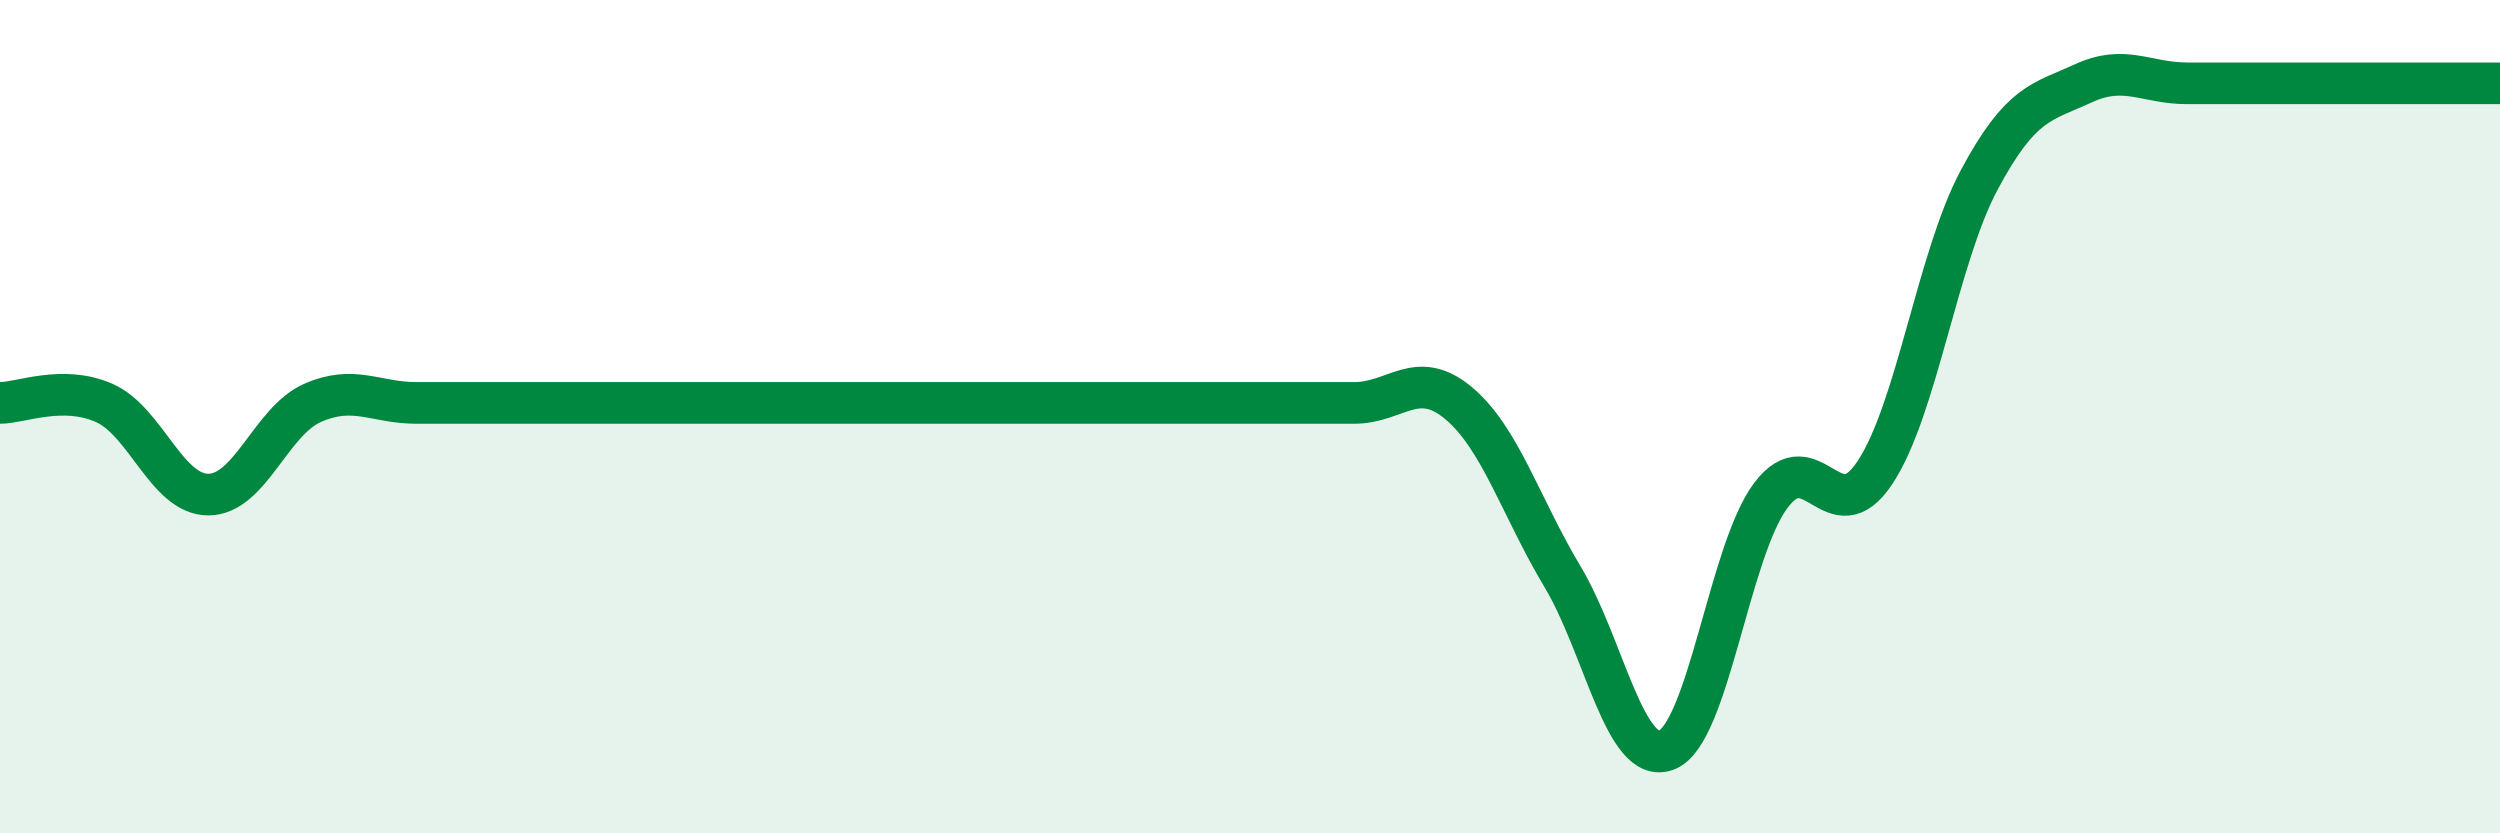
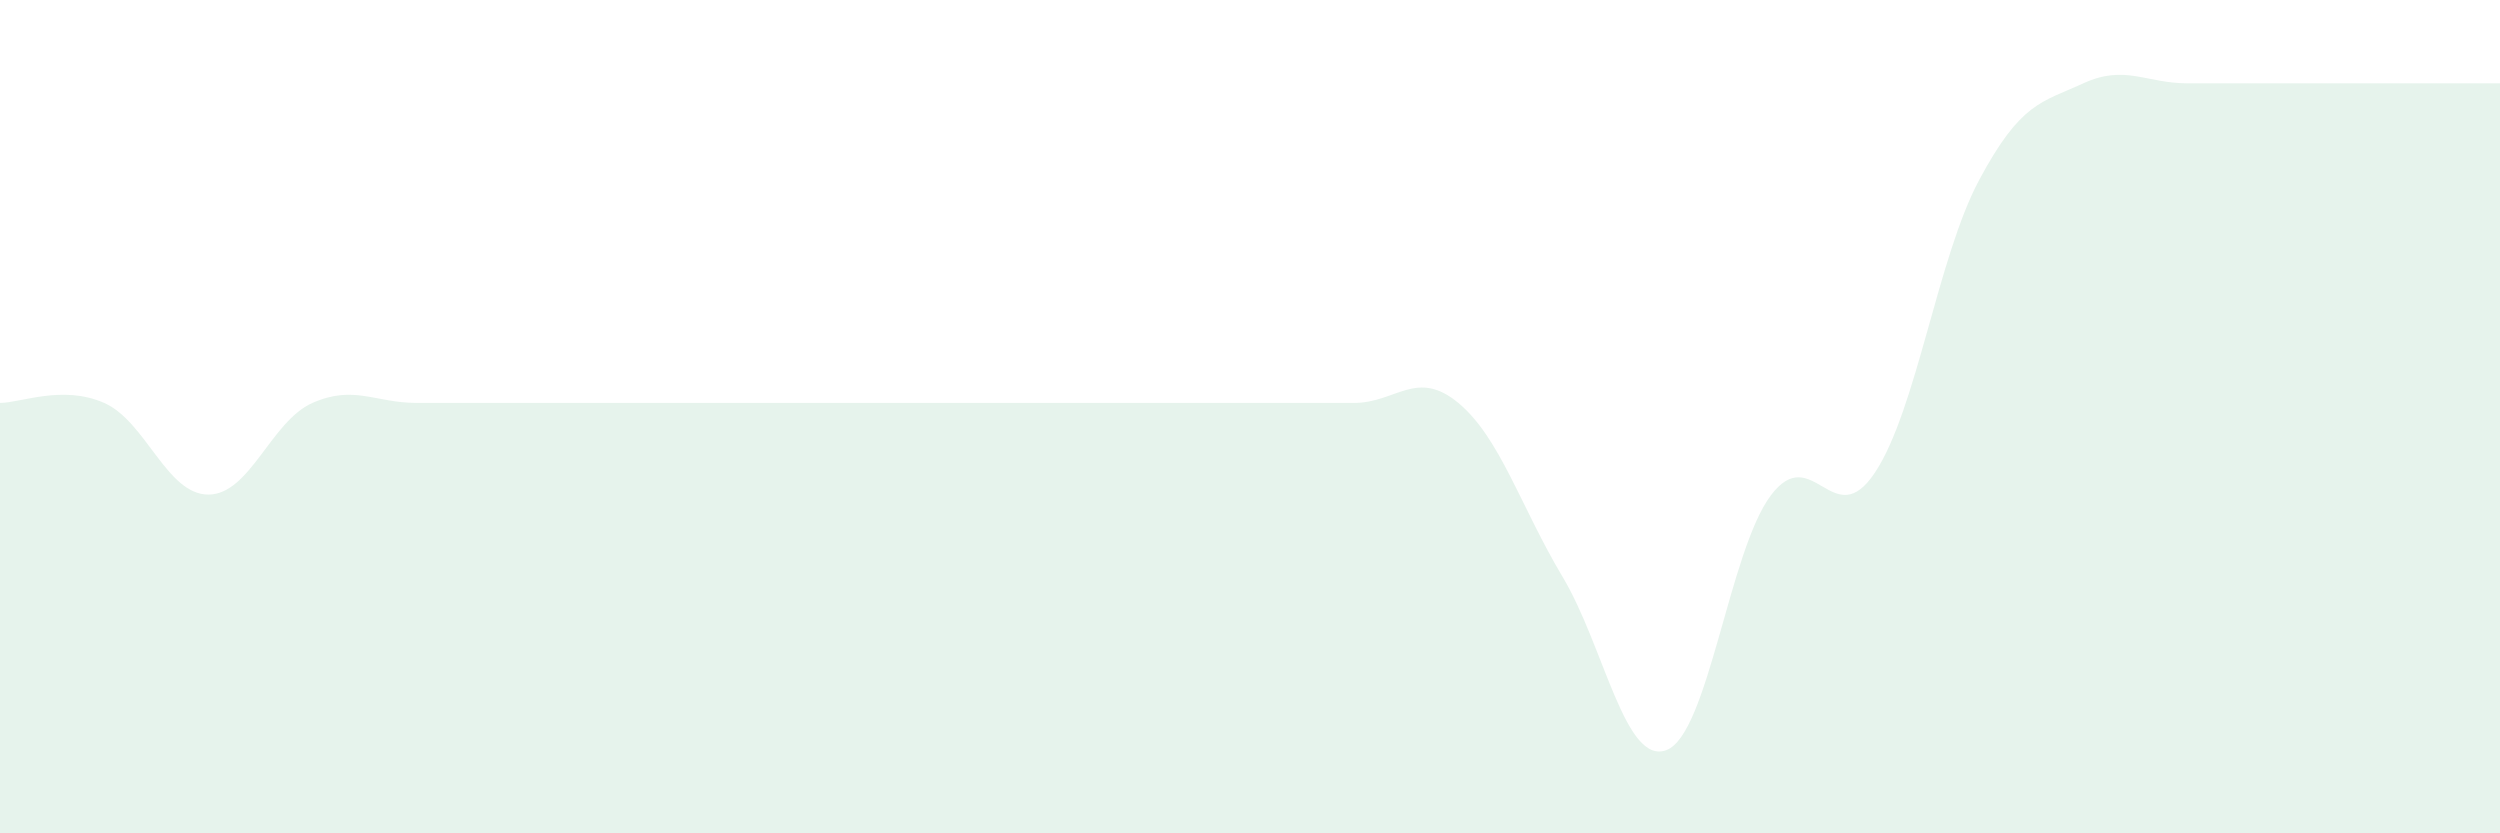
<svg xmlns="http://www.w3.org/2000/svg" width="60" height="20" viewBox="0 0 60 20">
  <path d="M 0,9.67 C 0.5,9.67 1.5,9.23 2.5,9.67 C 3.5,10.11 4,11.87 5,11.87 C 6,11.87 6.5,10.11 7.5,9.67 C 8.5,9.23 9,9.67 10,9.67 C 11,9.67 11.5,9.67 12.5,9.67 C 13.5,9.67 14,9.67 15,9.67 C 16,9.67 16.5,9.67 17.5,9.67 C 18.5,9.67 19,9.67 20,9.67 C 21,9.67 21.5,9.67 22.5,9.67 C 23.5,9.67 24,9.67 25,9.67 C 26,9.67 26.5,9.67 27.5,9.67 C 28.5,9.67 29,9.67 30,9.67 C 31,9.67 31.5,9.67 32.5,9.67 C 33.5,9.67 34,8.84 35,9.67 C 36,10.5 36.5,12.17 37.5,13.84 C 38.5,15.51 39,18.39 40,18 C 41,17.61 41.5,13.22 42.5,11.89 C 43.5,10.56 44,12.85 45,11.34 C 46,9.83 46.5,6.19 47.5,4.32 C 48.5,2.45 49,2.46 50,2 C 51,1.54 51.5,2 52.5,2 C 53.5,2 54,2 55,2 C 56,2 56.5,2 57.5,2 C 58.5,2 59.5,2 60,2L60 20L0 20Z" fill="#008740" opacity="0.1" stroke-linecap="round" stroke-linejoin="round" />
-   <path d="M 0,9.67 C 0.5,9.67 1.5,9.23 2.5,9.67 C 3.5,10.11 4,11.87 5,11.87 C 6,11.87 6.5,10.11 7.5,9.67 C 8.5,9.23 9,9.67 10,9.67 C 11,9.67 11.5,9.67 12.5,9.67 C 13.5,9.67 14,9.67 15,9.67 C 16,9.67 16.5,9.67 17.5,9.67 C 18.5,9.67 19,9.67 20,9.67 C 21,9.67 21.5,9.67 22.5,9.67 C 23.5,9.67 24,9.67 25,9.67 C 26,9.67 26.5,9.67 27.5,9.67 C 28.5,9.67 29,9.67 30,9.67 C 31,9.67 31.5,9.67 32.5,9.67 C 33.5,9.67 34,8.84 35,9.67 C 36,10.5 36.5,12.17 37.5,13.84 C 38.5,15.51 39,18.39 40,18 C 41,17.61 41.5,13.22 42.5,11.89 C 43.5,10.56 44,12.85 45,11.34 C 46,9.83 46.5,6.19 47.5,4.32 C 48.5,2.45 49,2.46 50,2 C 51,1.54 51.5,2 52.5,2 C 53.5,2 54,2 55,2 C 56,2 56.5,2 57.5,2 C 58.5,2 59.5,2 60,2" stroke="#008740" stroke-width="1" fill="none" stroke-linecap="round" stroke-linejoin="round" />
</svg>